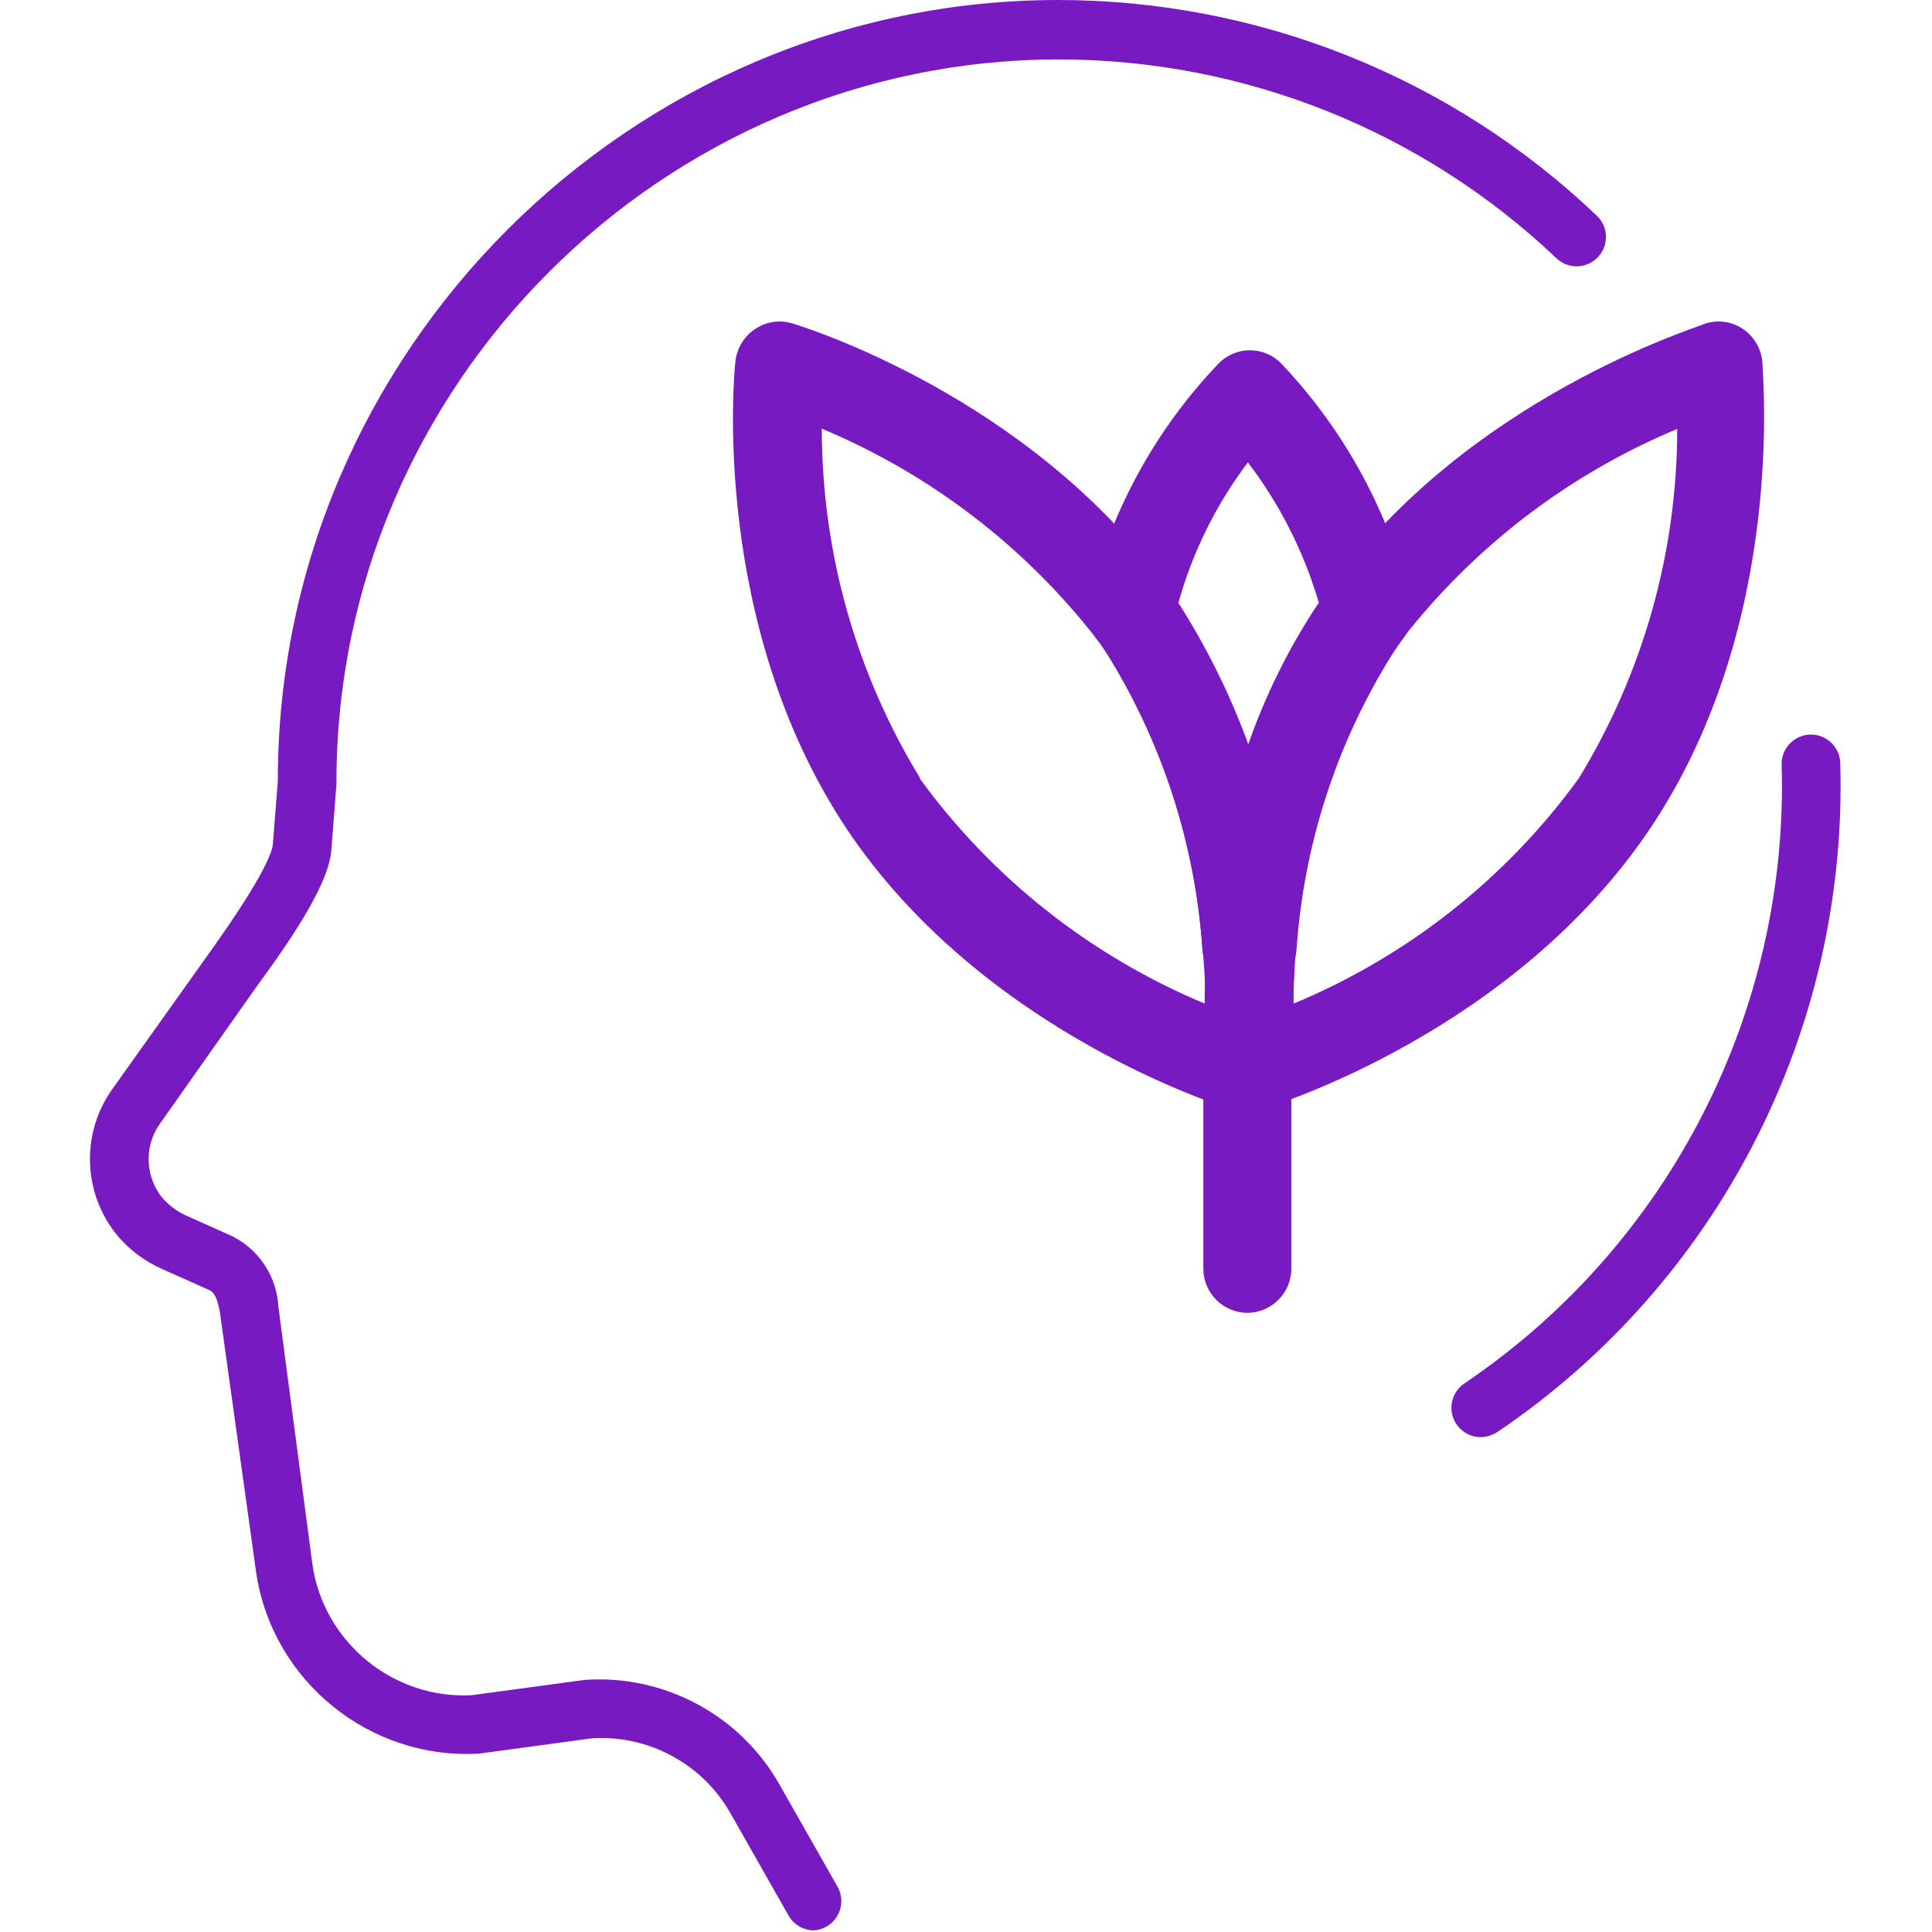
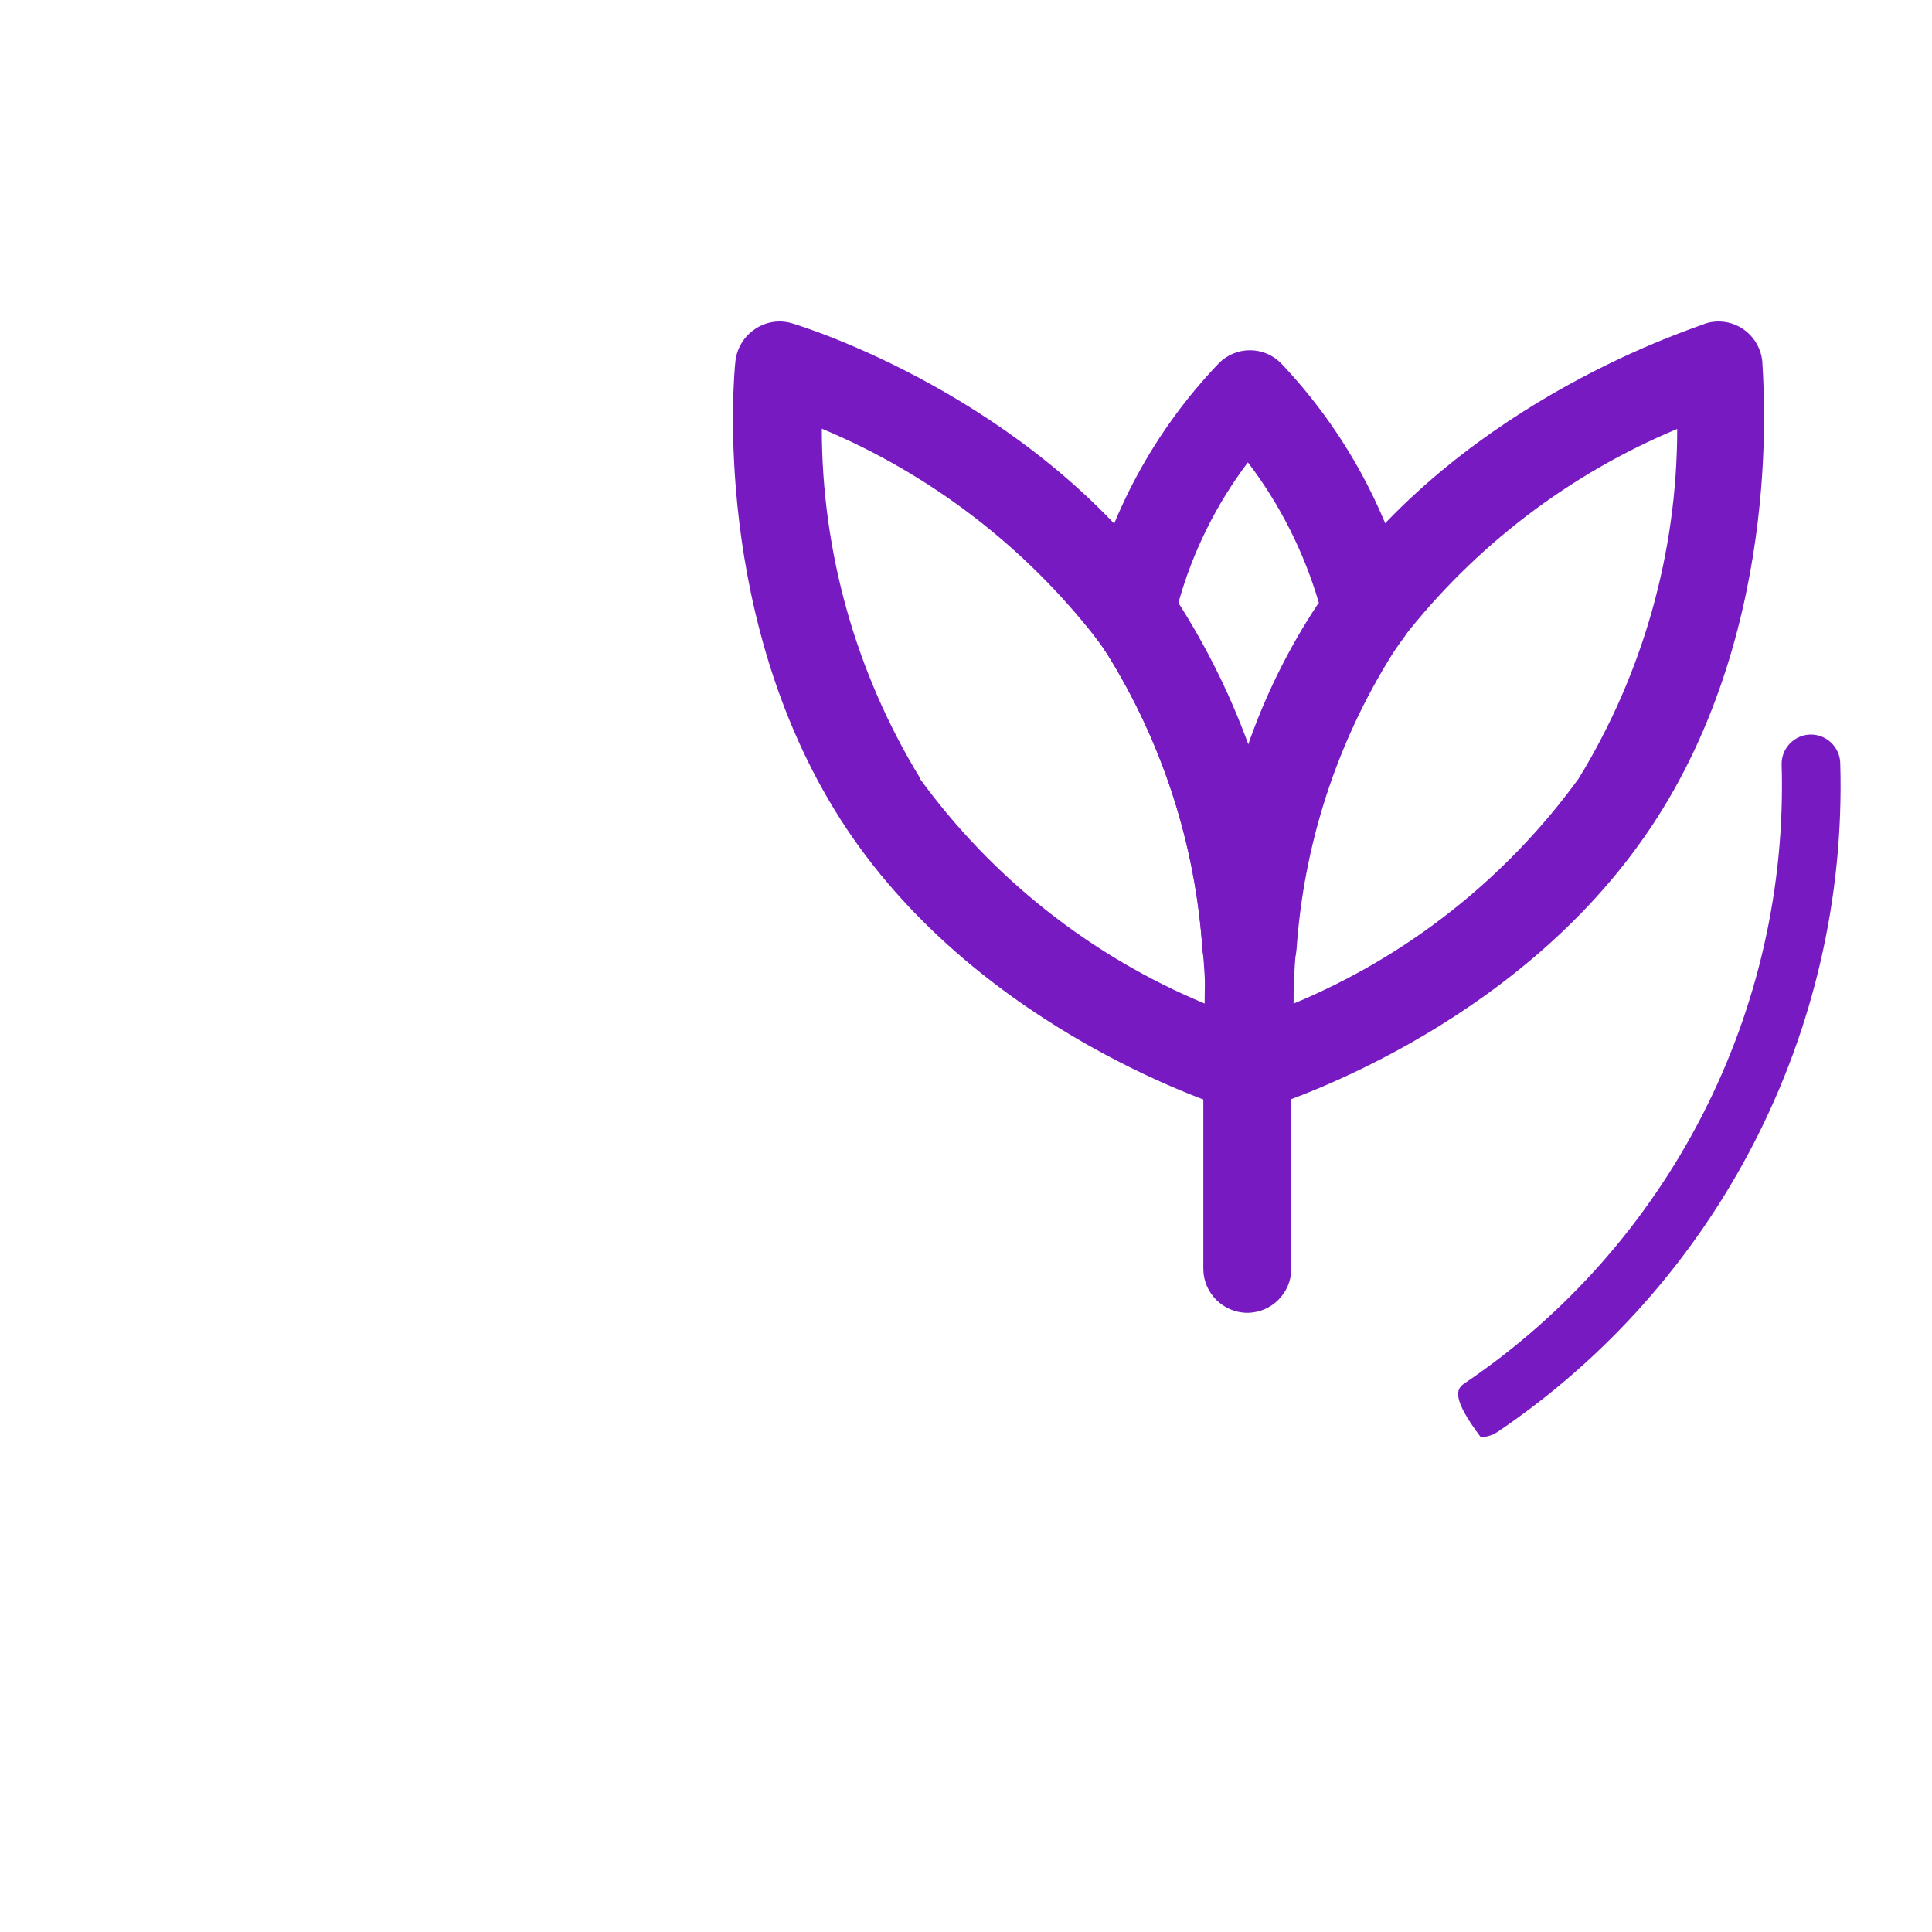
<svg xmlns="http://www.w3.org/2000/svg" width="100%" height="100%" viewBox="0 0 100 100" version="1.1" xml:space="preserve" style="fill-rule:evenodd;clip-rule:evenodd;stroke-linejoin:round;stroke-miterlimit:2;">
  <g transform="matrix(0.332,0,0,0.332,4.652,-0.001)">
    <g id="Mask_Group_64">
      <g id="menthal_health0">
        <g id="Path_85" transform="matrix(1,0,0,1,-48.877,-23.925)">
          <path d="M229.325,197.326C228.66,197.328 227.998,197.236 227.359,197.052C225.759,196.552 188.178,185.028 166.873,153.162C145.573,121.162 149.317,82.115 149.5,80.423C149.683,78.302 150.83,76.379 152.609,75.211C154.299,74.068 156.418,73.748 158.37,74.342C159.879,74.799 195.27,85.635 216.844,115.489C217.484,116.312 218.216,117.363 218.901,118.415C228.858,134.213 234.763,152.227 236.091,170.854C236.683,177.592 236.683,184.369 236.091,191.107C235.882,193.135 234.774,194.965 233.074,196.09C231.976,196.868 230.67,197.299 229.325,197.326ZM178.258,145.3C189.575,160.869 204.97,173.021 222.742,180.412C222.794,177.573 222.657,174.733 222.331,171.912C221.221,155.582 216.118,139.771 207.472,125.873C206.923,125.05 206.42,124.273 205.872,123.587C194.65,109.129 179.874,97.819 162.988,90.761C162.99,110.003 168.304,128.876 178.342,145.292L178.258,145.3Z" style="fill:rgb(120,26,194);fill-rule:nonzero;" />
        </g>
        <g id="Path_86" transform="matrix(1,0,0,1,-74.297,-23.925)">
          <path d="M255.339,197.326C253.988,197.335 252.665,196.937 251.544,196.183C249.844,195.058 248.736,193.228 248.527,191.2C247.935,184.462 247.935,177.685 248.527,170.947C249.845,152.318 255.751,134.302 265.717,118.508C266.494,117.365 267.134,116.408 267.866,115.491C289.354,85.865 324.74,75.03 326.249,74.344C328.201,73.75 330.32,74.07 332.01,75.213C333.696,76.351 334.8,78.174 335.027,80.196C335.027,81.888 338.959,121.069 317.654,152.935C296.349,184.801 258.768,196.322 257.168,196.825C256.583,197.071 255.968,197.24 255.339,197.326ZM321.768,90.8C304.957,97.815 290.233,109.044 279.021,123.4C278.381,124.223 277.832,125.046 277.284,125.869C268.588,139.75 263.453,155.566 262.334,171.908C262.06,175.063 261.968,177.943 261.923,180.408C279.702,173.03 295.1,160.878 306.407,145.3C316.444,128.894 321.76,110.032 321.768,90.8Z" style="fill:rgb(120,26,194);fill-rule:nonzero;" />
        </g>
        <g id="Path_87" transform="matrix(1,0,0,1,-67.991,-25.476)">
          <path d="M248.758,180.178C246.927,180.178 245.167,179.455 243.866,178.166L243.409,177.709C242.272,176.569 241.575,175.062 241.443,173.457C240.333,157.127 235.23,141.316 226.584,127.418C226.035,126.595 225.532,125.818 224.984,125.132C223.768,123.565 223.284,121.548 223.658,119.6C226.966,105.511 233.991,92.564 244,82.111C245.279,80.816 247.026,80.086 248.846,80.086C250.666,80.086 252.413,80.816 253.692,82.111C263.642,92.584 270.649,105.503 274,119.555C274.384,121.463 273.933,123.446 272.761,125C272.167,125.777 271.618,126.6 271.069,127.423C262.373,141.304 257.238,157.12 256.119,173.462C255.998,175.093 255.282,176.624 254.107,177.762L253.696,178.173C252.389,179.482 250.607,180.208 248.758,180.185L248.758,180.178ZM237.694,119.464L237.694,119.83C242.206,126.674 245.832,134.064 248.484,141.821C251.162,134.066 254.802,126.678 259.319,119.83L259.593,119.464C257.276,111.549 253.526,104.125 248.529,97.564C243.578,104.121 239.902,111.55 237.694,119.464Z" style="fill:rgb(120,26,194);fill-rule:nonzero;" />
        </g>
        <g id="Path_88" transform="matrix(1,0,0,1,-74.229,-61.722)">
          <path d="M254.677,266.395C250.915,266.395 247.819,263.299 247.819,259.537L247.819,228.037C247.819,224.275 250.915,221.179 254.677,221.179C258.439,221.179 261.535,224.275 261.535,228.037L261.535,259.537C261.535,263.299 258.439,266.395 254.677,266.395Z" style="fill:rgb(120,26,194);fill-rule:nonzero;" />
        </g>
        <g id="Path_89" transform="matrix(1,0,0,1,-14.217,-6.596)">
-           <path d="M127.093,307.553C125.471,307.543 123.972,306.671 123.161,305.267L114.017,289.174C109.635,281.543 101.264,277.047 92.483,277.607L74.973,279.984C57.875,281.041 42.632,268.678 40.136,251.73L34.558,211.68C34.058,208.251 33.232,207.931 32.775,207.702L25.506,204.456C22.831,203.279 20.455,201.513 18.557,199.29C13.13,192.771 12.771,183.343 17.688,176.431L32.958,154.989C41.645,142.828 42.696,139.17 42.742,138.21L43.519,128.38C43.519,128.339 43.519,128.298 43.519,128.257C43.519,61.518 98.437,6.599 165.177,6.599C196.489,6.599 226.623,18.688 249.254,40.327C250.105,41.184 250.582,42.343 250.582,43.55C250.582,46.059 248.517,48.124 246.008,48.124C244.79,48.124 243.62,47.638 242.762,46.773C221.848,26.934 194.093,15.865 165.267,15.865C103.493,15.865 52.662,66.696 52.662,128.47C52.662,128.577 52.662,128.685 52.662,128.792L51.885,138.85C51.656,143.97 46.216,152.25 40.227,160.384L25.14,181.784C22.645,185.292 22.814,190.074 25.551,193.397C26.516,194.477 27.681,195.361 28.981,196L36.433,199.337C40.627,201.449 43.374,205.665 43.611,210.355L48.911,250.496C50.658,262.627 61.497,271.529 73.736,270.887L91.3,268.509C103.633,267.615 115.439,273.884 121.607,284.6L130.751,300.693C131.156,301.39 131.369,302.182 131.369,302.989C131.369,305.385 129.485,307.395 127.094,307.551L127.093,307.553Z" style="fill:rgb(120,26,194);fill-rule:nonzero;" />
-         </g>
+           </g>
        <g id="Path_90" transform="matrix(1,0,0,1,-87.597,-46.185)">
-           <path d="M304.438,270.243C304.436,270.243 304.433,270.243 304.431,270.243C301.922,270.243 299.858,268.179 299.858,265.67C299.858,264.149 300.616,262.725 301.878,261.876C333.82,240.323 352.528,203.791 351.346,165.276C351.346,162.768 353.41,160.704 355.918,160.704C358.426,160.704 360.49,162.768 360.49,165.276C361.675,206.83 341.458,246.21 307,269.466C306.235,269.958 305.348,270.227 304.438,270.243Z" style="fill:rgb(120,26,194);fill-rule:nonzero;" />
+           <path d="M304.438,270.243C304.436,270.243 304.433,270.243 304.431,270.243C299.858,264.149 300.616,262.725 301.878,261.876C333.82,240.323 352.528,203.791 351.346,165.276C351.346,162.768 353.41,160.704 355.918,160.704C358.426,160.704 360.49,162.768 360.49,165.276C361.675,206.83 341.458,246.21 307,269.466C306.235,269.958 305.348,270.227 304.438,270.243Z" style="fill:rgb(120,26,194);fill-rule:nonzero;" />
        </g>
      </g>
    </g>
  </g>
</svg>